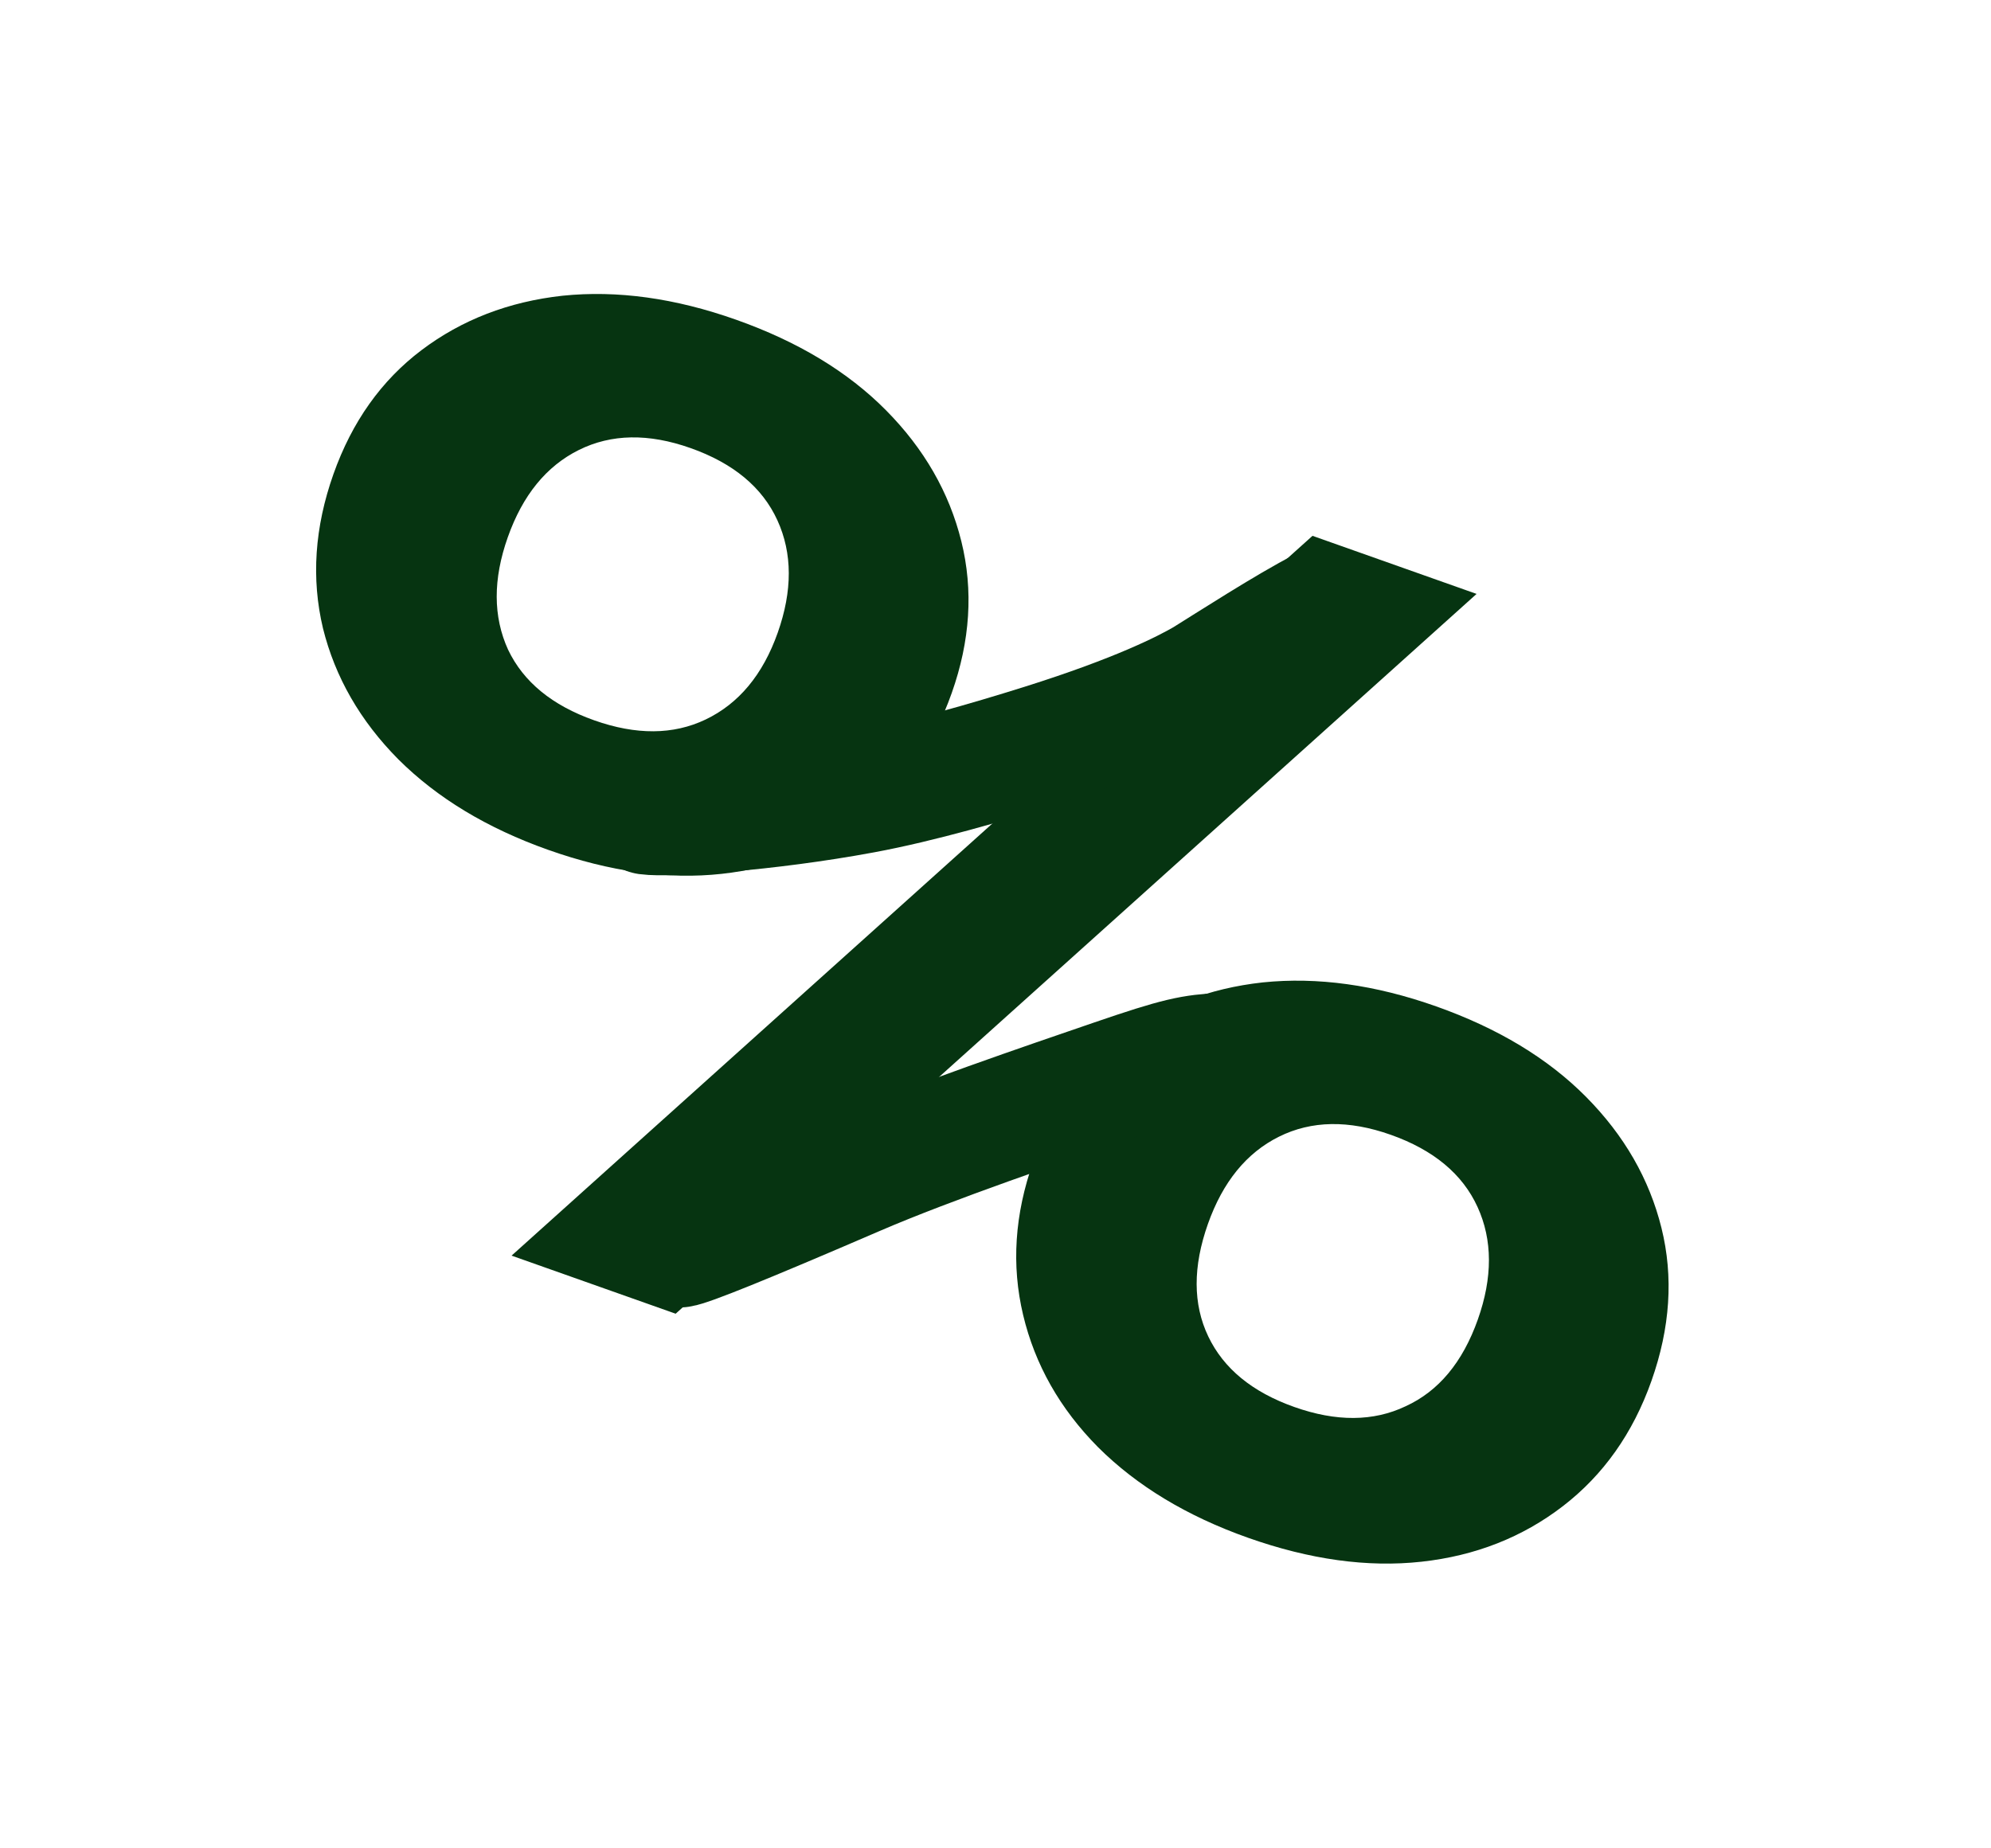
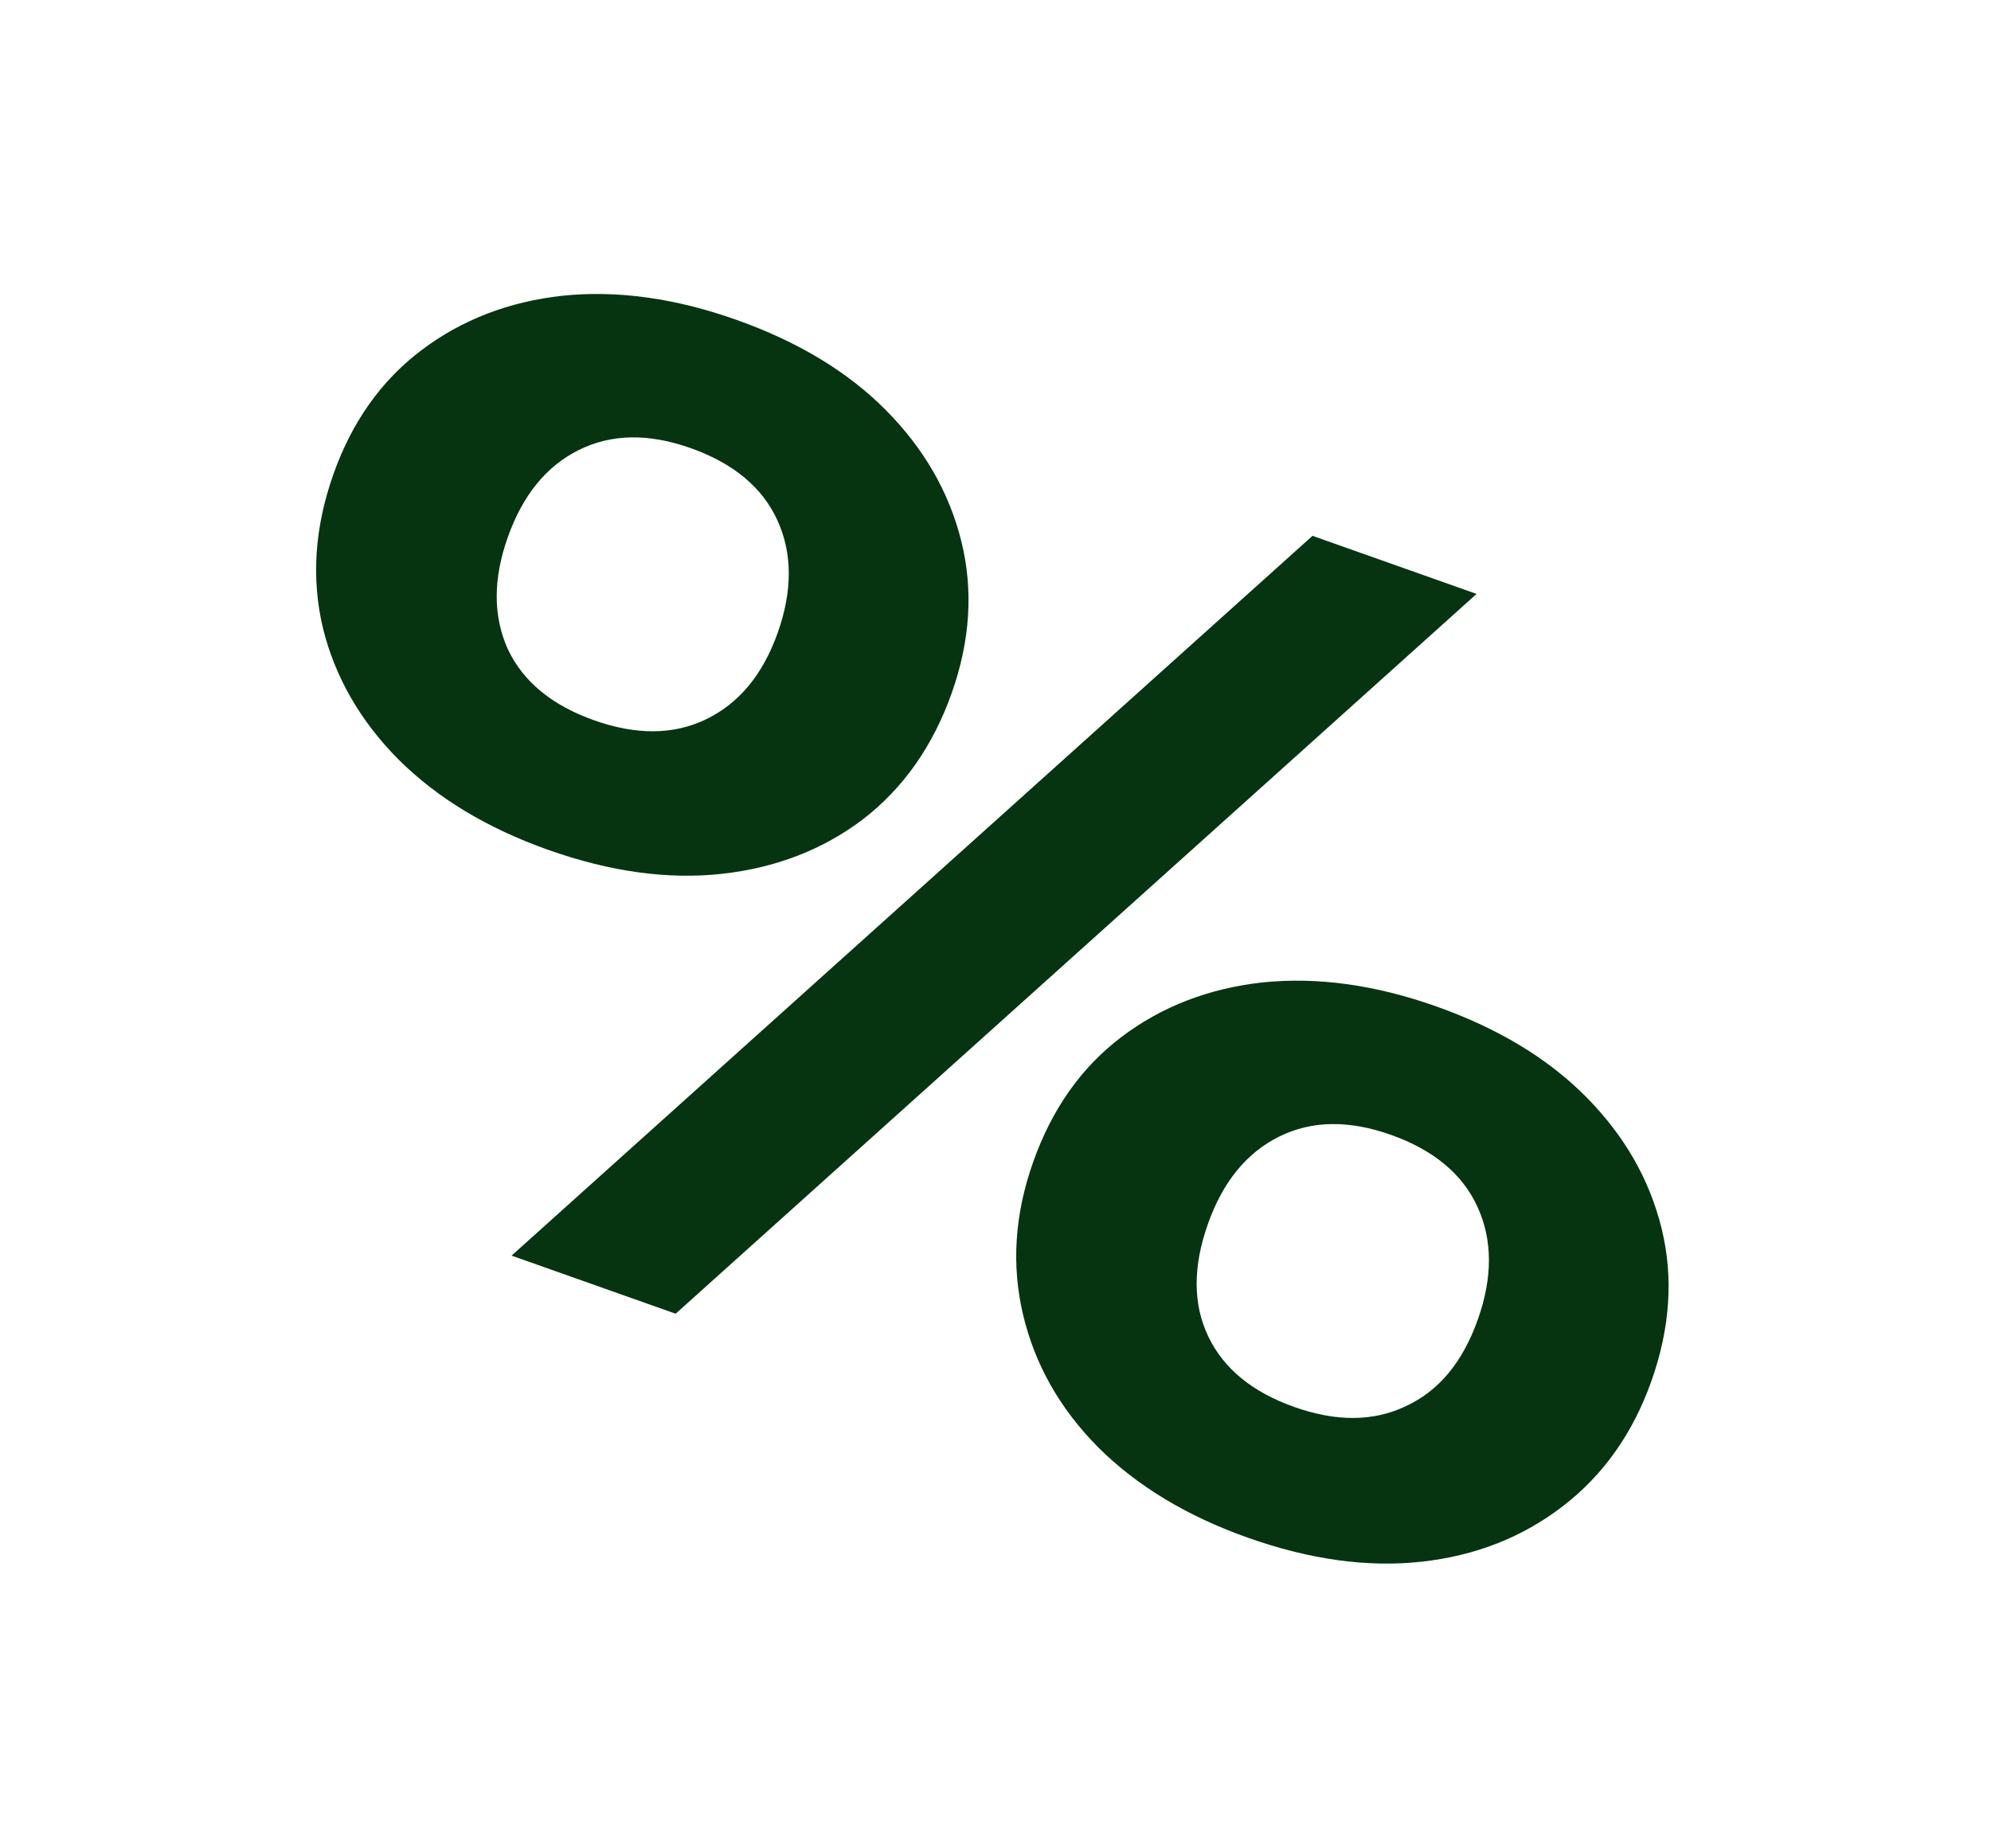
<svg xmlns="http://www.w3.org/2000/svg" width="196" height="182" viewBox="0 0 196 182" fill="none">
  <path d="M53.972 83.684C47.963 81.556 43.044 78.585 39.214 74.769C35.461 70.981 32.989 66.681 31.795 61.867C30.629 56.976 30.972 51.916 32.824 46.687C34.648 41.537 37.538 37.467 41.495 34.477C45.452 31.488 50.08 29.702 55.379 29.119C60.757 28.565 66.45 29.352 72.459 31.48C78.546 33.635 83.465 36.606 87.217 40.394C90.969 44.182 93.442 48.483 94.636 53.296C95.829 58.11 95.514 63.092 93.69 68.242C91.838 73.47 88.92 77.618 84.936 80.686C80.979 83.676 76.351 85.462 71.051 86.044C65.751 86.626 60.058 85.84 53.972 83.684ZM58.49 70.925C62.626 72.39 66.279 72.366 69.449 70.854C72.724 69.292 75.094 66.443 76.559 62.307C78.024 58.171 78.014 54.48 76.529 51.231C75.045 47.983 72.196 45.613 67.982 44.121C63.846 42.656 60.18 42.719 56.982 44.309C53.784 45.899 51.453 48.762 49.989 52.898C48.524 57.033 48.534 60.725 50.018 63.974C51.53 67.144 54.354 69.461 58.49 70.925ZM122.855 151.417C116.846 149.289 111.927 146.317 108.097 142.502C104.344 138.714 101.885 134.375 100.72 129.483C99.554 124.591 99.883 119.57 101.707 114.42C103.558 109.192 106.462 105.083 110.419 102.093C114.376 99.103 119.004 97.317 124.304 96.735C129.682 96.181 135.375 96.967 141.384 99.095C147.47 101.251 152.39 104.222 156.142 108.01C159.894 111.798 162.367 116.098 163.56 120.912C164.754 125.726 164.424 130.746 162.573 135.975C160.749 141.125 157.845 145.234 153.861 148.302C149.876 151.37 145.234 153.195 139.934 153.777C134.635 154.359 128.941 153.572 122.855 151.417ZM127.414 138.541C131.55 140.006 135.203 139.982 138.373 138.47C141.621 136.986 143.991 134.137 145.484 129.923C146.948 125.787 146.938 122.095 145.454 118.847C143.97 115.599 141.121 113.229 136.907 111.737C132.771 110.272 129.104 110.335 125.907 111.925C122.709 113.515 120.378 116.378 118.913 120.513C117.421 124.727 117.431 128.419 118.943 131.589C120.455 134.759 123.279 137.077 127.414 138.541ZM129.207 52.761L145.359 58.481L66.514 129.357L50.361 123.637L129.207 52.761Z" class="fill" fill="#063411" />
-   <path d="M63.739 80.124C65.679 80.398 75.381 79.806 84.984 78.022C90.546 76.989 97.226 75.056 102.627 73.359C112.087 70.385 116.67 68.023 118.576 66.92C120.953 65.445 126.774 61.685 130.197 59.937" stroke="#063411" stroke-width="12" stroke-linecap="round" />
-   <path d="M66.891 122.741C67.765 122.635 72.973 120.557 84.259 115.686C91.689 112.48 103.144 108.593 109.621 106.37C116.097 104.147 117.393 103.913 120.347 103.763C123.302 103.612 127.875 103.553 132.411 103.377" stroke="#063411" stroke-width="12" stroke-linecap="round" />
</svg>